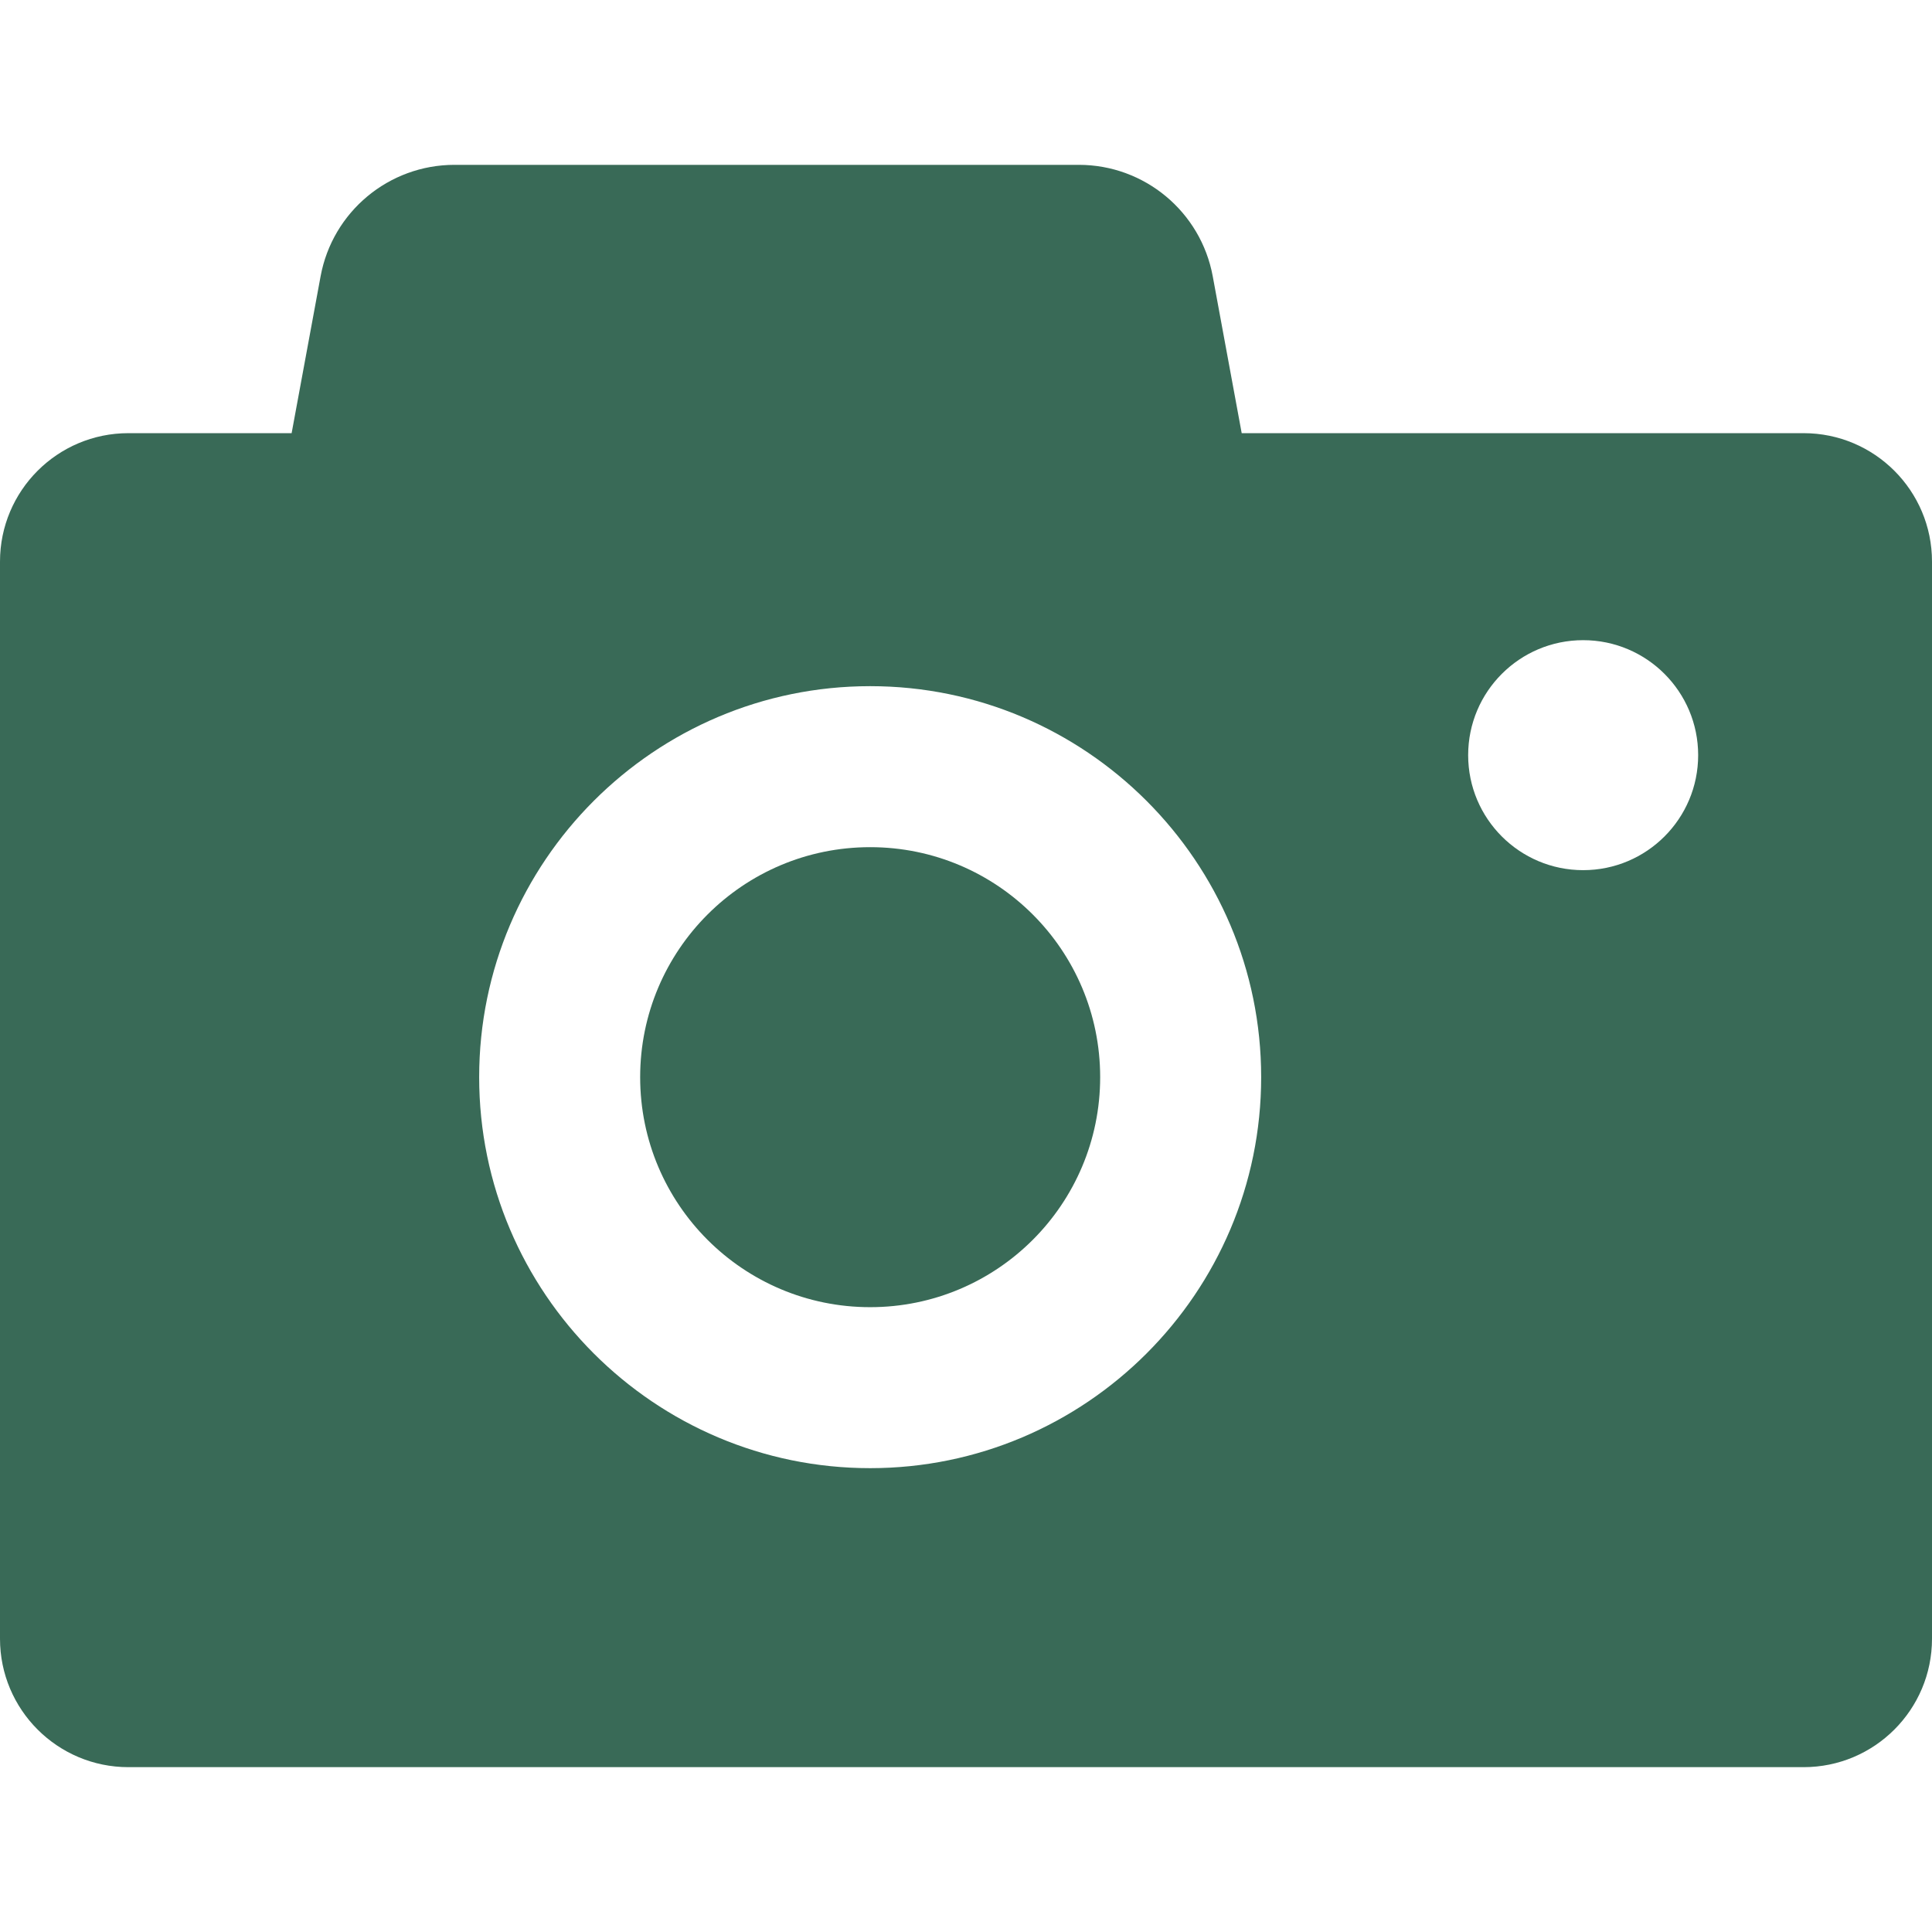
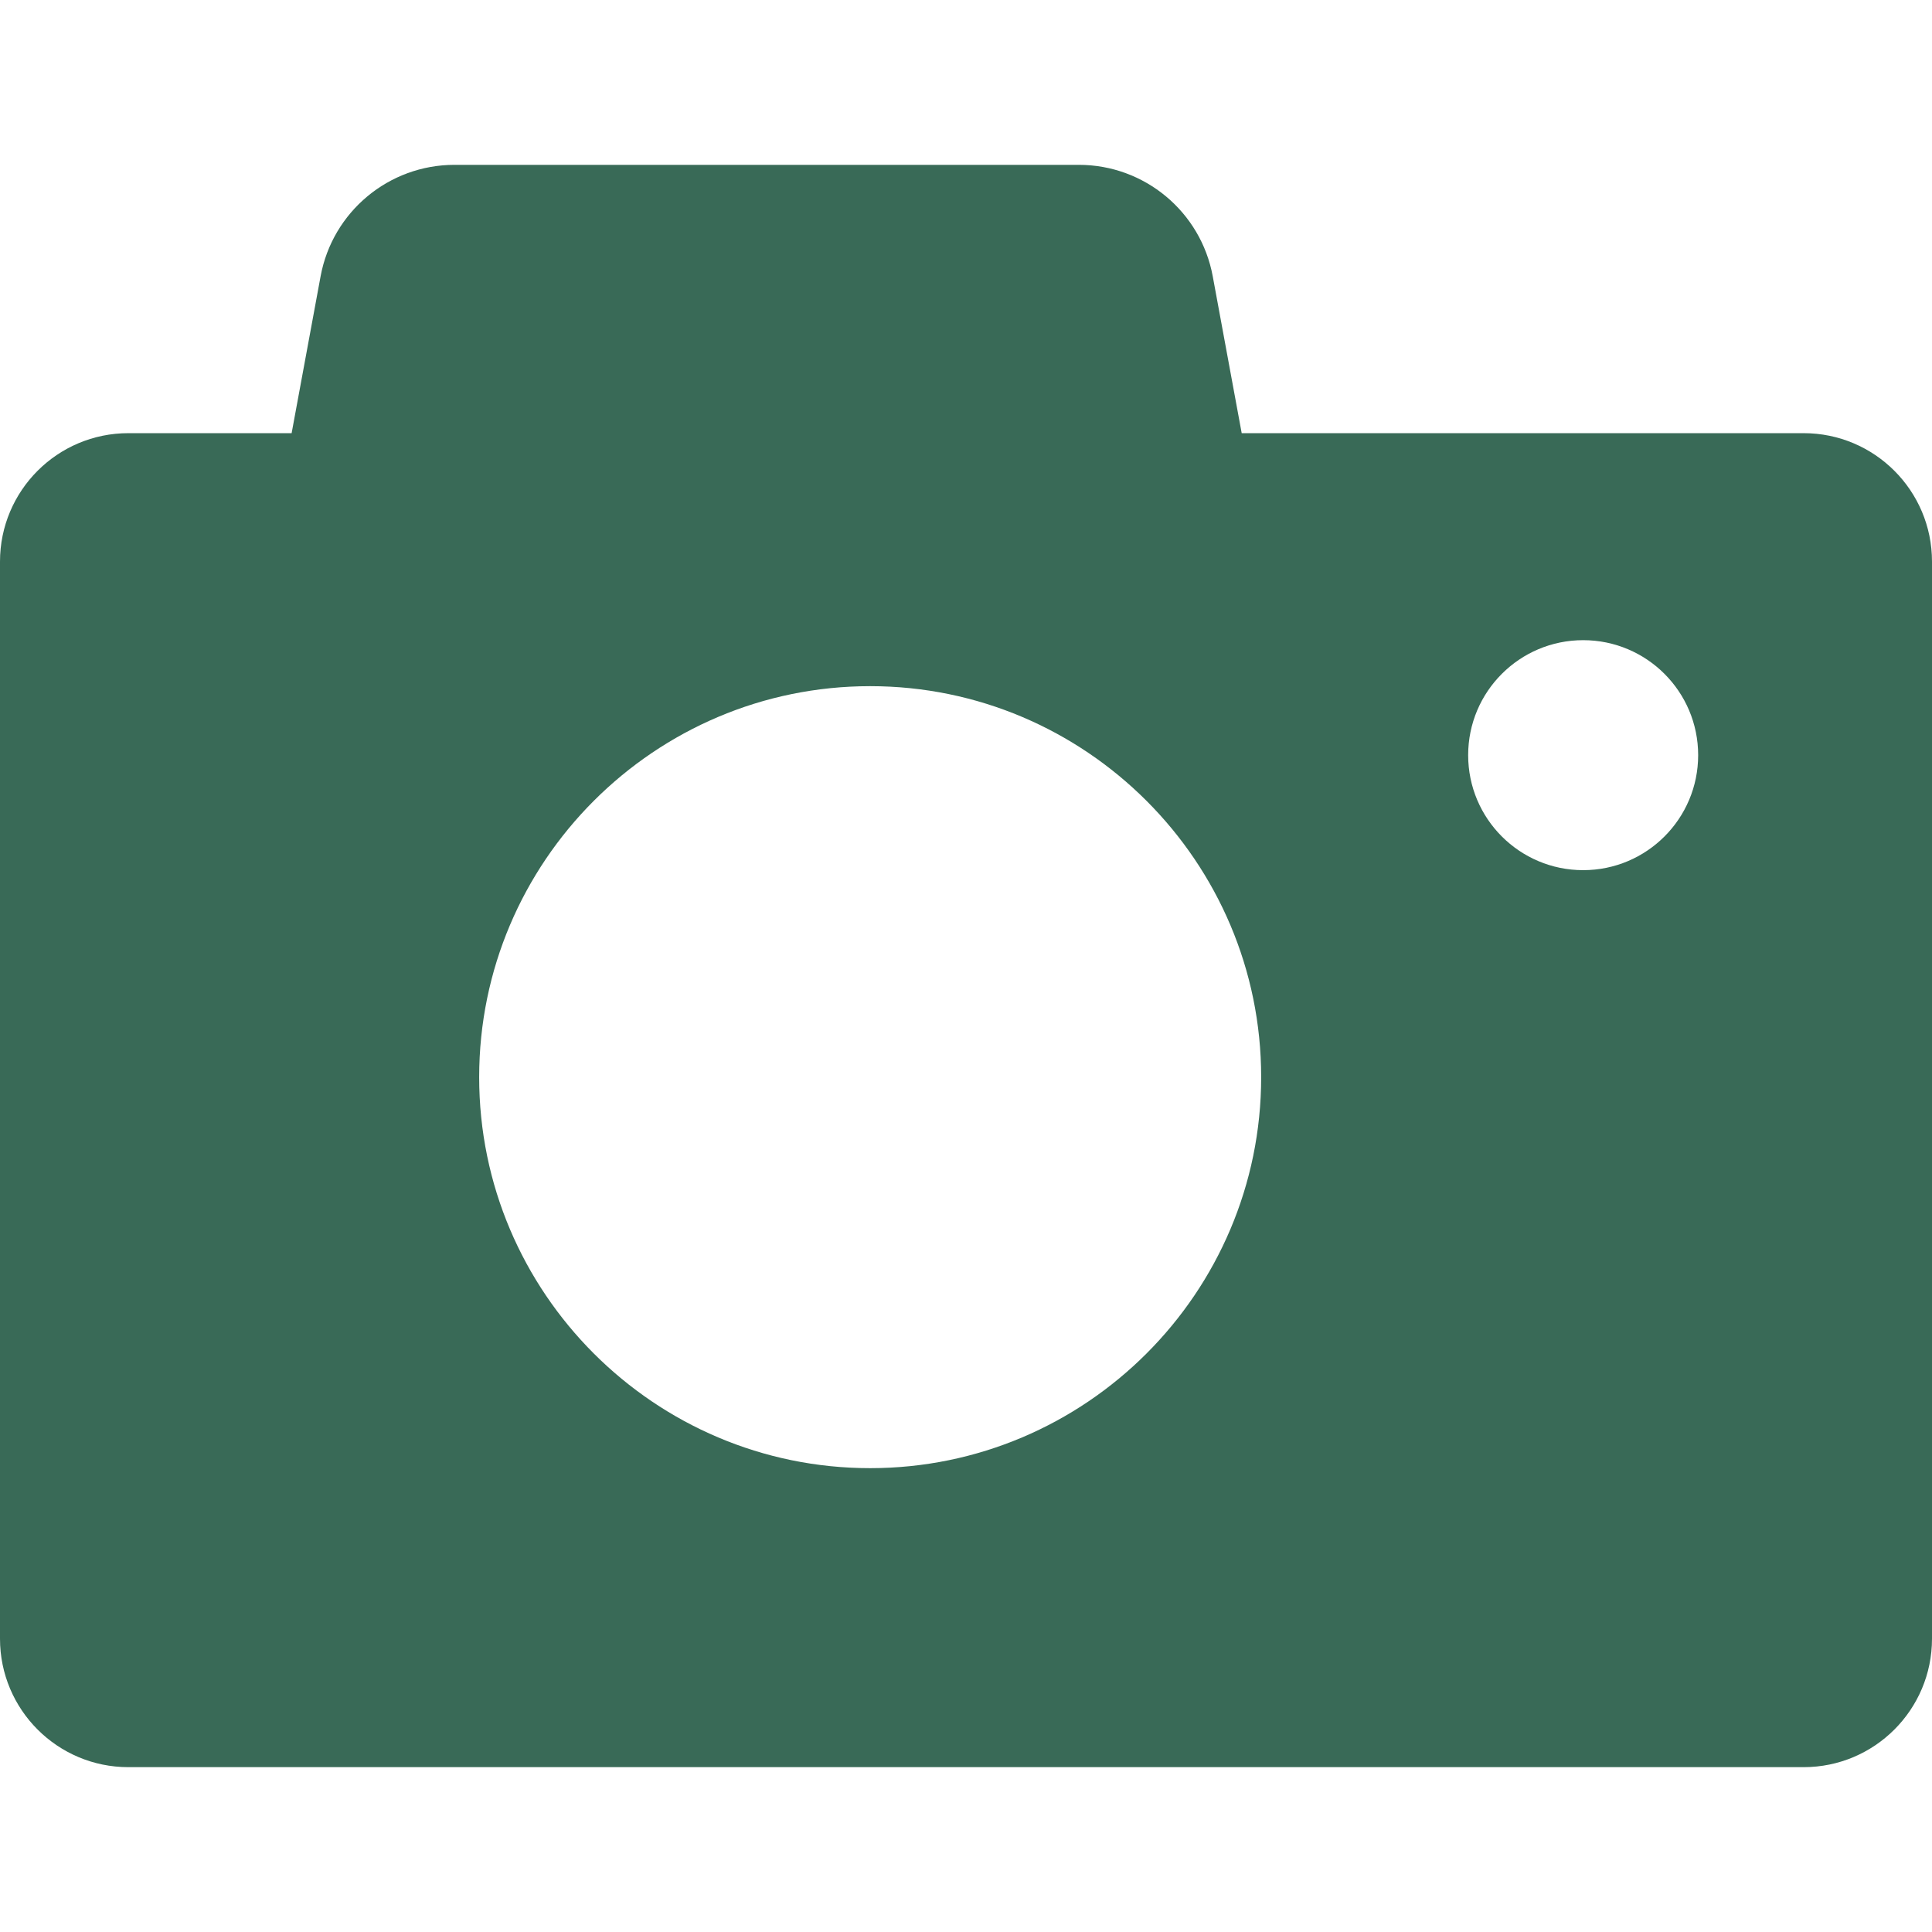
<svg xmlns="http://www.w3.org/2000/svg" version="1.1" id="_x31_0" x="0px" y="0px" viewBox="0 0 512 512" style="width: 256px; height: 256px; opacity: 1;" xml:space="preserve">
  <style type="text/css">
	.st0{fill:#396a57;}
</style>
  <g>
    <path class="st0" d="M477.969,114.793H329.062l-7.672-41.57c-3.16-17.118-18.086-29.539-35.492-29.539H120.45   c-17.406,0-32.333,12.422-35.489,29.539l-7.676,41.57H34.031C15.234,114.793,0,130.032,0,148.828v285.457   c0,18.793,15.234,34.031,34.031,34.031h443.938c18.793,0,34.031-15.238,34.031-34.031V148.828   C512,130.032,496.762,114.793,477.969,114.793z M230.602,389.078c-57.133,0-103.618-46.48-103.618-103.617   S173.469,181.84,230.602,181.84c57.137,0,103.621,46.485,103.621,103.622S287.738,389.078,230.602,389.078z M419.554,230.601   c-16.832,0-30.476-13.644-30.476-30.476c0-16.828,13.644-30.473,30.476-30.473s30.477,13.645,30.477,30.473   C450.031,216.957,436.386,230.601,419.554,230.601z" />
-     <circle class="st0" cx="230.602" cy="285.461" r="60.953" />
  </g>
</svg>